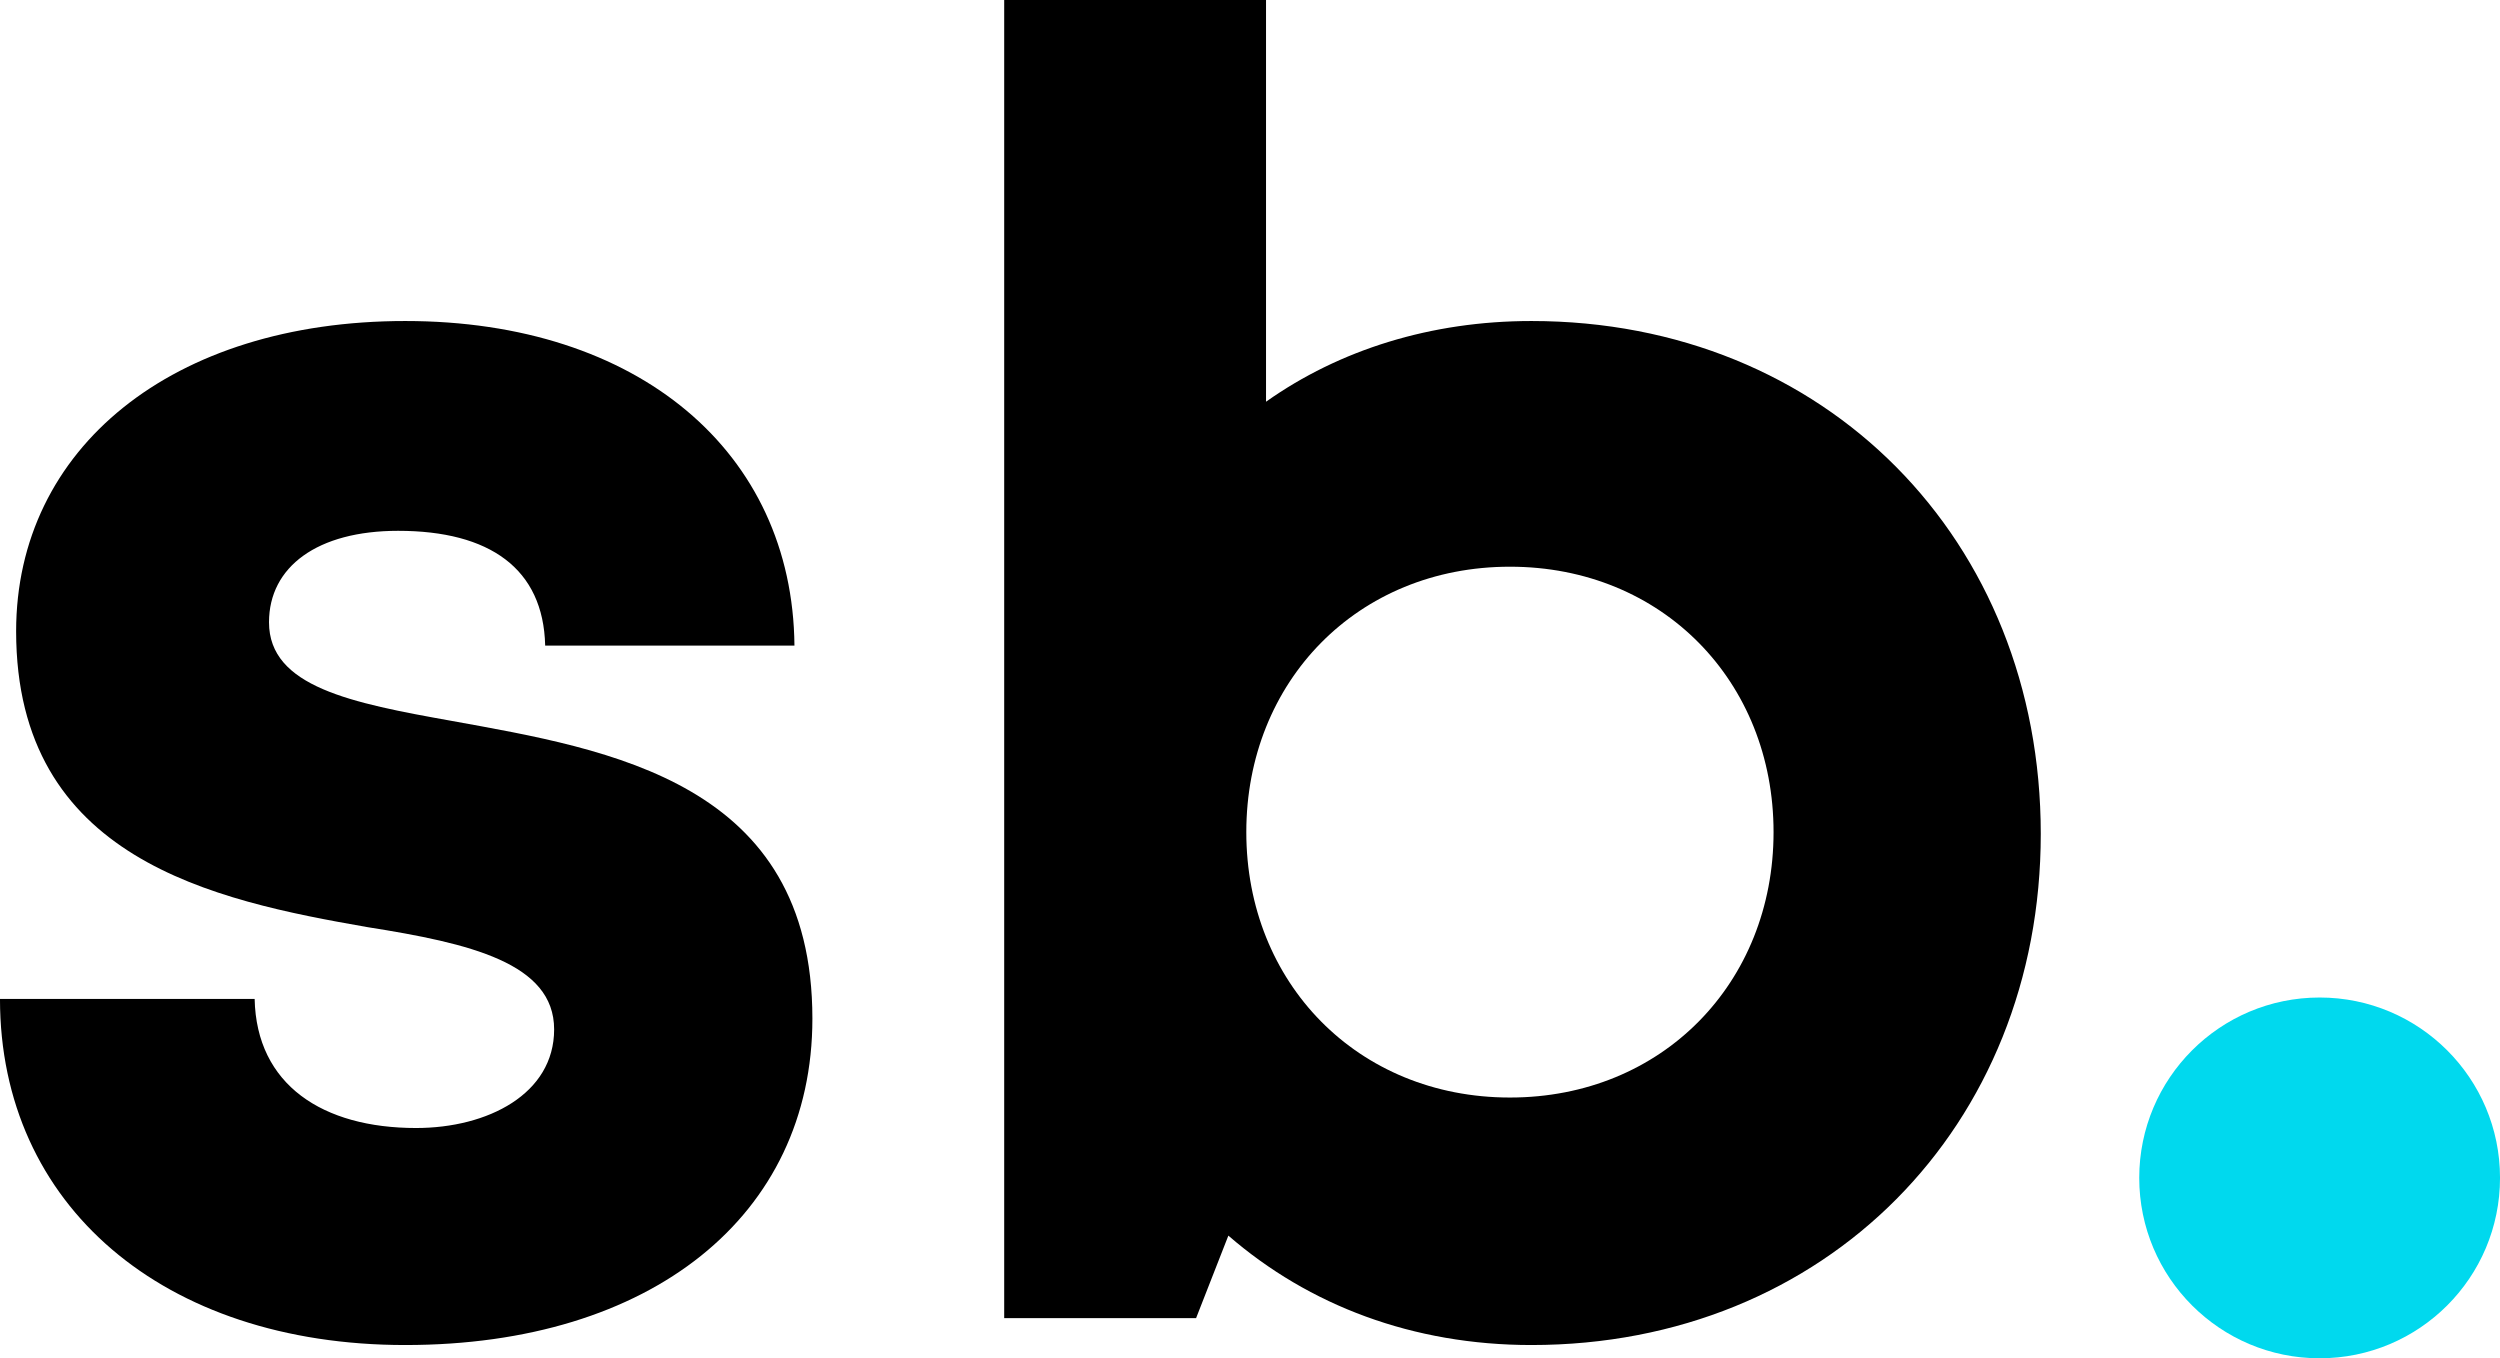
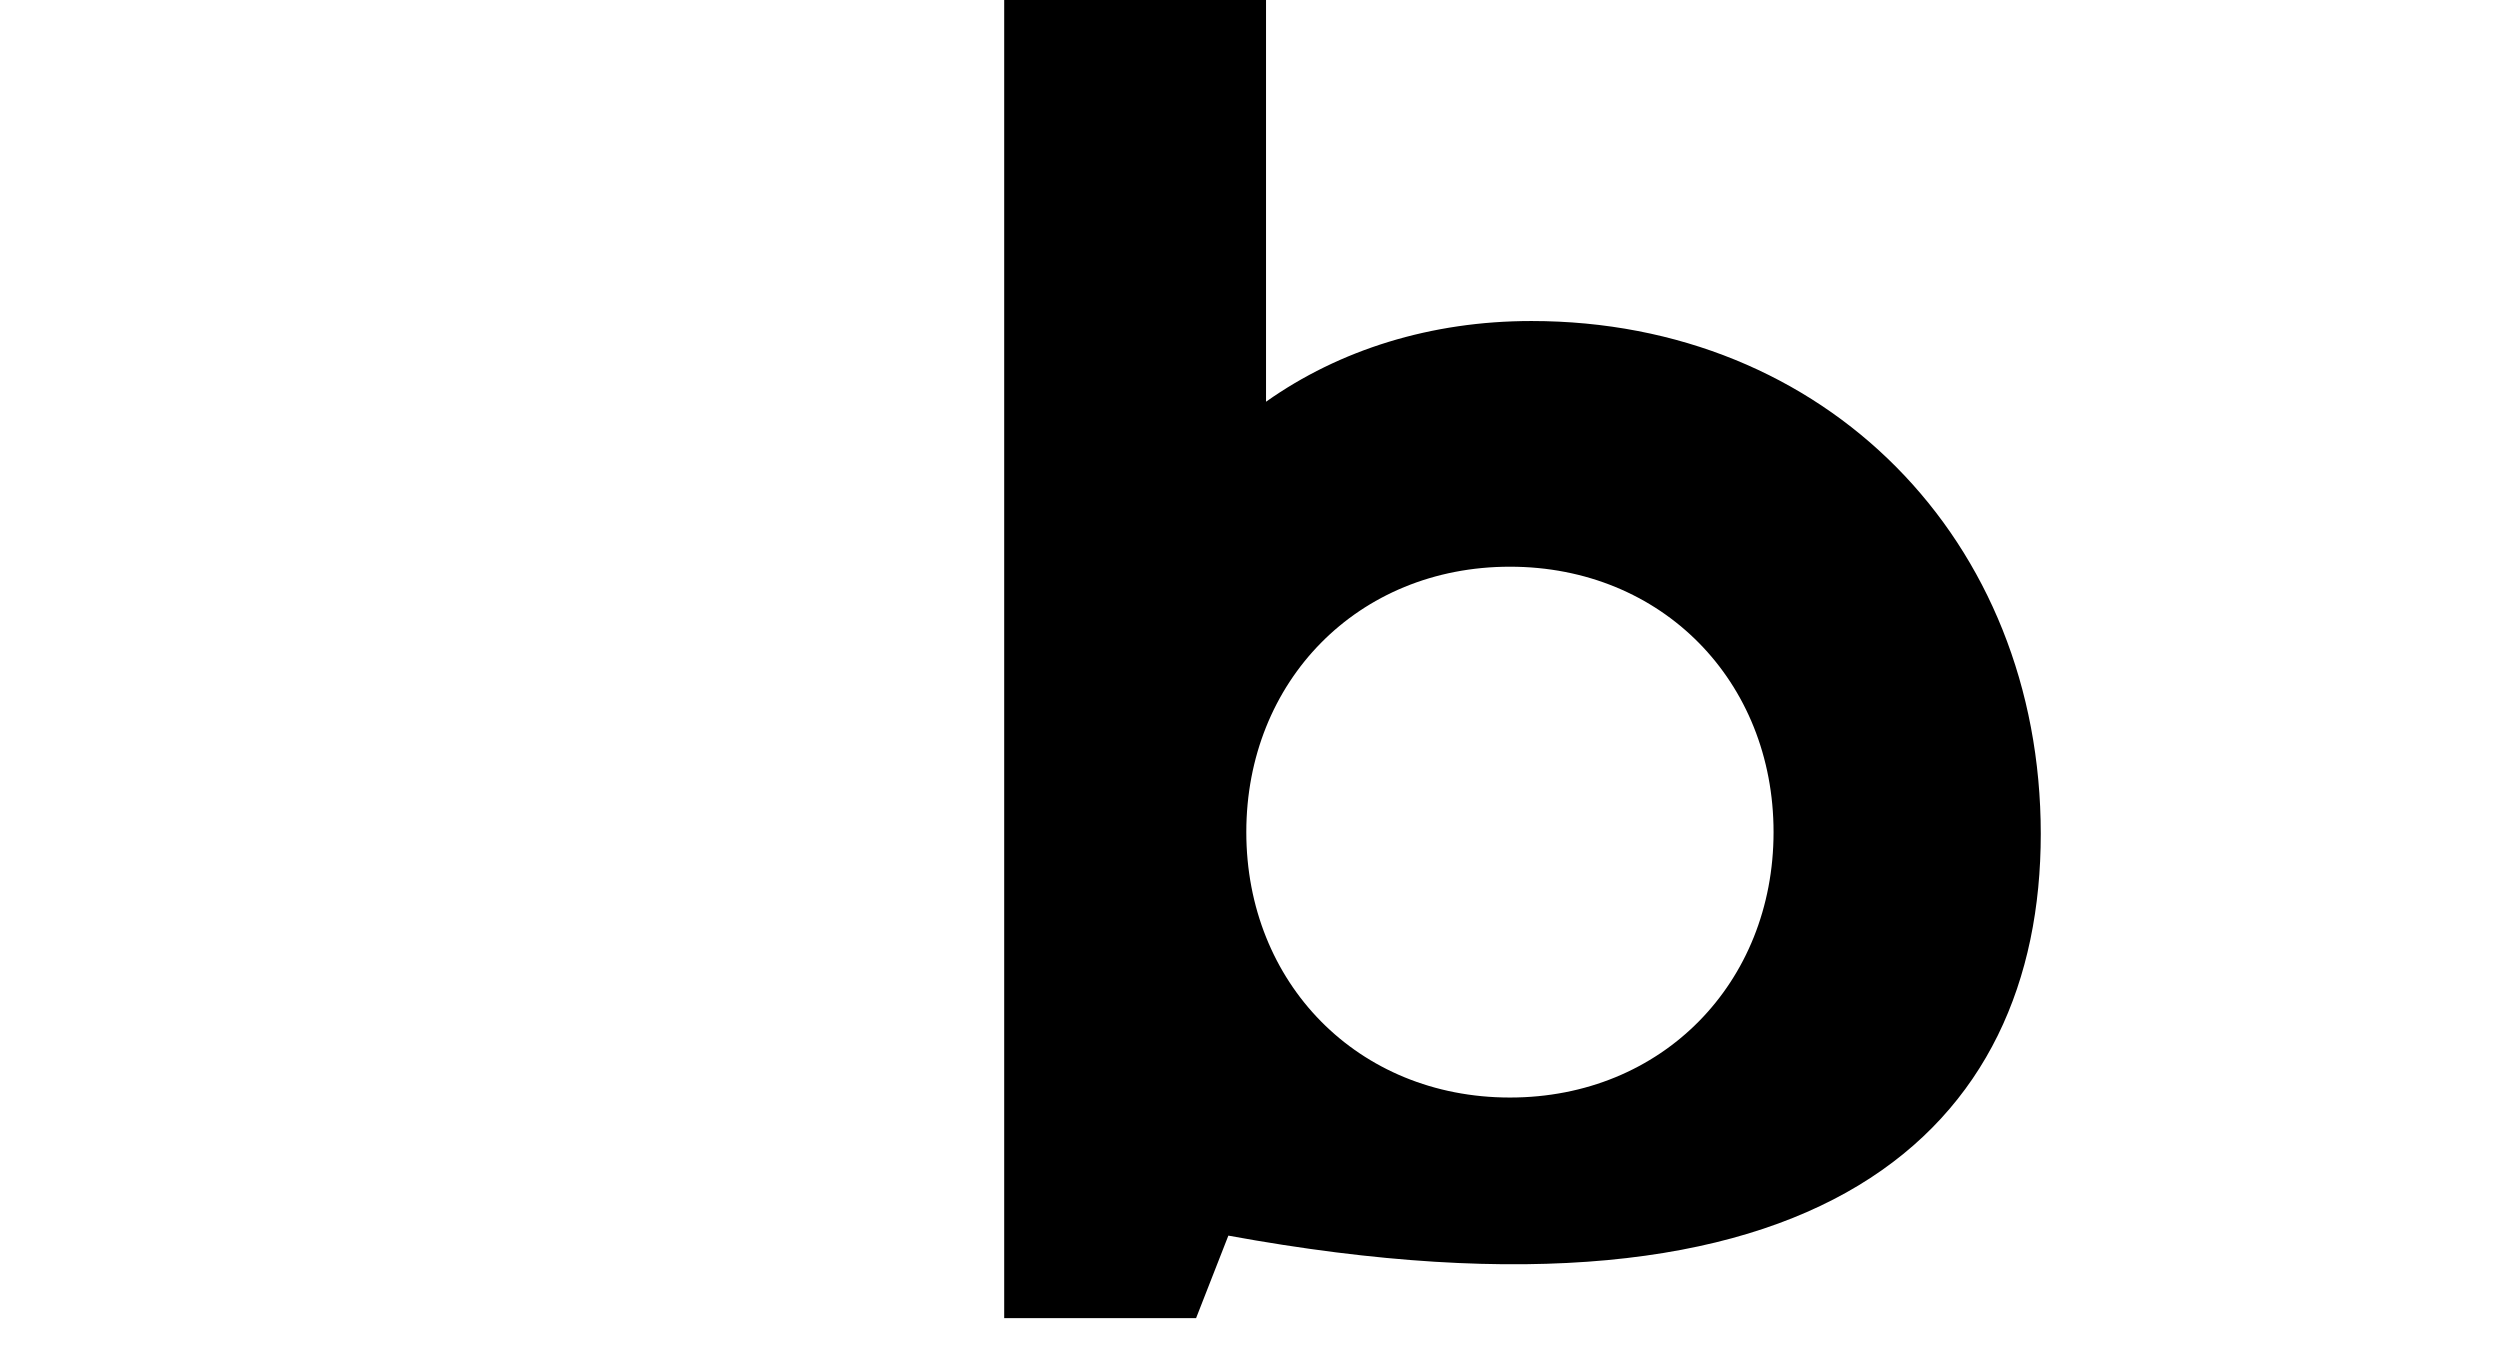
<svg xmlns="http://www.w3.org/2000/svg" zoomAndPan="magnify" preserveAspectRatio="xMidYMid meet" version="1.0" viewBox="411.8 110.13 363.01 197.23">
  <defs>
    <g />
    <clipPath id="961303f7de">
      <path d="M 722.426 254.973 L 774.812 254.973 L 774.812 307.359 L 722.426 307.359 Z M 722.426 254.973 " clip-rule="nonzero" />
    </clipPath>
    <clipPath id="c95df0c811">
-       <path d="M 748.621 254.973 C 734.152 254.973 722.426 266.699 722.426 281.164 C 722.426 295.633 734.152 307.359 748.621 307.359 C 763.086 307.359 774.812 295.633 774.812 281.164 C 774.812 266.699 763.086 254.973 748.621 254.973 " clip-rule="nonzero" />
-     </clipPath>
+       </clipPath>
  </defs>
  <g fill="#000000" fill-opacity="1">
    <g transform="translate(402.685, 301.266)">
      <g>
-         <path d="M 67.965 4.168 C 103.641 4.168 127.078 -14.582 127.078 -43.227 C 127.078 -77.602 97.652 -82.289 74.734 -86.453 C 60.152 -89.059 48.176 -91.402 48.176 -100.777 C 48.176 -108.848 55.207 -114.059 66.922 -114.059 C 80.203 -114.059 88.016 -108.59 88.277 -97.391 L 124.473 -97.391 C 124.211 -125.516 101.816 -144.523 67.965 -144.523 C 34.113 -144.523 11.457 -126.035 11.457 -99.473 C 11.457 -66.402 40.102 -60.414 62.496 -56.508 C 77.34 -54.164 89.578 -51.301 89.578 -41.664 C 89.578 -32.289 79.945 -27.344 69.527 -27.344 C 55.988 -27.344 46.352 -33.594 46.09 -46.09 L 9.113 -46.09 C 9.113 -16.145 32.812 4.168 67.965 4.168 Z M 67.965 4.168 " />
-       </g>
+         </g>
    </g>
  </g>
  <g fill="#000000" fill-opacity="1">
    <g transform="translate(539.386, 301.266)">
      <g>
-         <path d="M 94.785 -144.523 C 80.203 -144.523 66.922 -140.359 56.246 -132.805 L 56.246 -191.137 L 18.227 -191.137 L 18.227 0.262 L 46.09 0.262 L 50.777 -11.719 C 62.496 -1.562 77.602 4.168 94.785 4.168 C 137.492 4.168 168.742 -27.602 168.742 -70.047 C 168.742 -112.754 137.492 -144.523 94.785 -144.523 Z M 91.664 -31.77 C 69.527 -31.77 53.383 -48.434 53.383 -70.309 C 53.383 -92.184 69.527 -108.848 91.664 -108.848 C 113.797 -108.848 129.941 -92.184 129.941 -70.309 C 129.941 -48.434 113.797 -31.77 91.664 -31.77 Z M 91.664 -31.77 " />
+         <path d="M 94.785 -144.523 C 80.203 -144.523 66.922 -140.359 56.246 -132.805 L 56.246 -191.137 L 18.227 -191.137 L 18.227 0.262 L 46.09 0.262 L 50.777 -11.719 C 137.492 4.168 168.742 -27.602 168.742 -70.047 C 168.742 -112.754 137.492 -144.523 94.785 -144.523 Z M 91.664 -31.77 C 69.527 -31.77 53.383 -48.434 53.383 -70.309 C 53.383 -92.184 69.527 -108.848 91.664 -108.848 C 113.797 -108.848 129.941 -92.184 129.941 -70.309 C 129.941 -48.434 113.797 -31.77 91.664 -31.77 Z M 91.664 -31.77 " />
      </g>
    </g>
  </g>
  <g clip-path="url(#961303f7de)">
    <g clip-path="url(#c95df0c811)">
      <path fill="#00d9ee" d="M 722.426 254.973 L 774.812 254.973 L 774.812 307.359 L 722.426 307.359 Z M 722.426 254.973 " fill-opacity="1" fill-rule="nonzero" />
    </g>
  </g>
</svg>